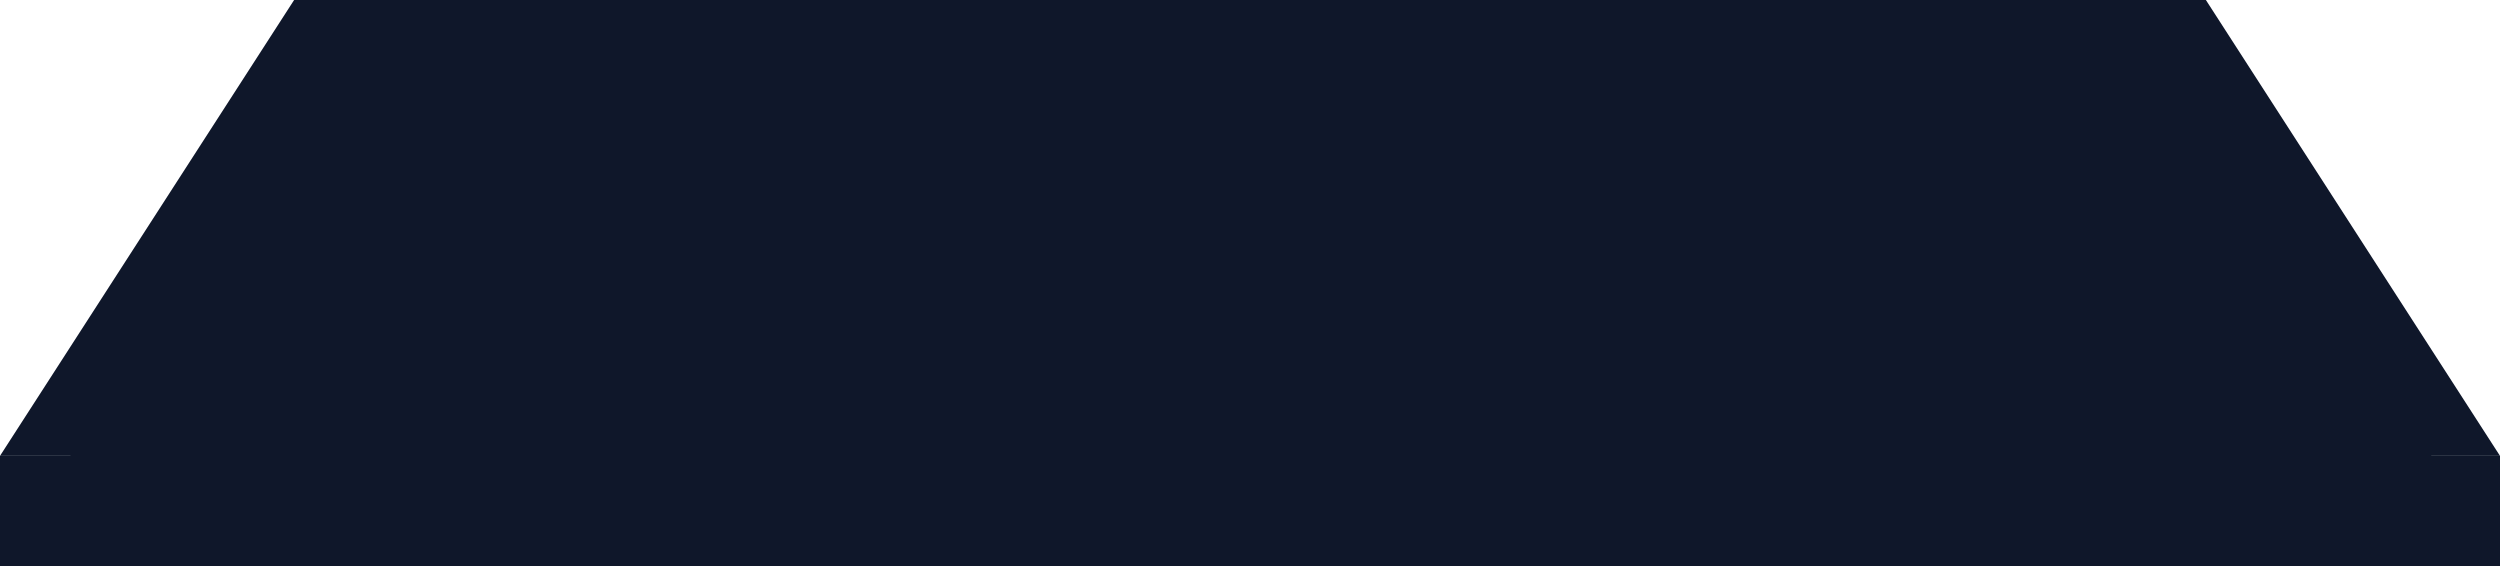
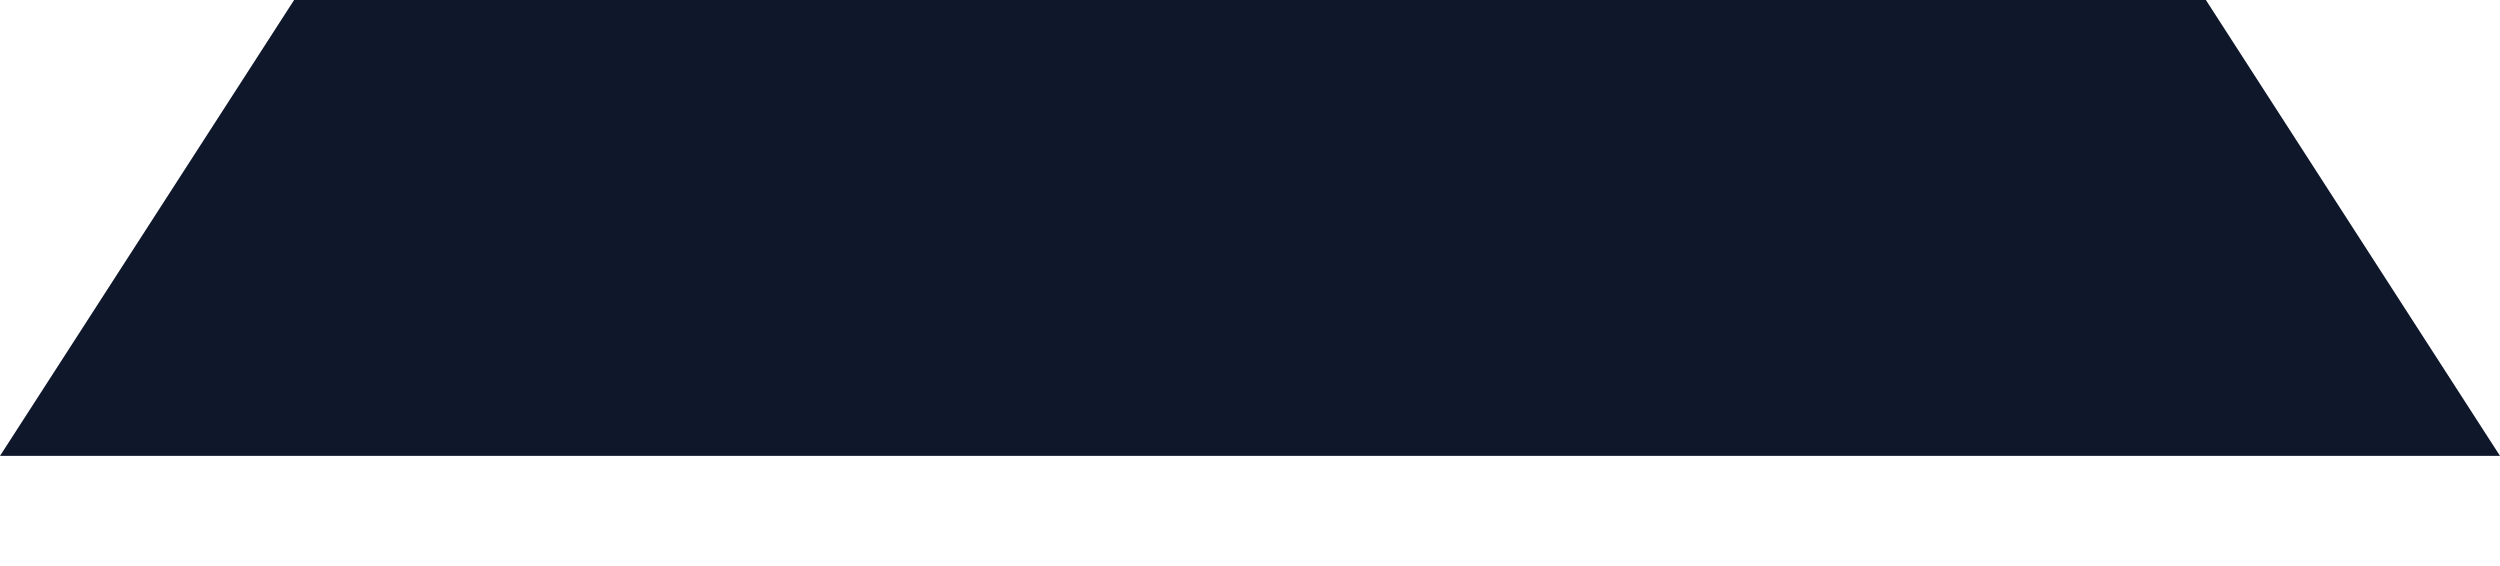
<svg xmlns="http://www.w3.org/2000/svg" width="340" height="77" viewBox="0 0 340 77" fill="none">
-   <path d="M39.5 15H301.5L340 77H0L39.5 15Z" fill="#0F172A" />
  <path d="M40 0L300 0L340 62H0L40 0Z" fill="#0F172A" />
-   <rect y="62" width="12" height="15" fill="#0F172A" />
-   <rect x="328" y="62" width="12" height="15" fill="#0F172A" />
</svg>